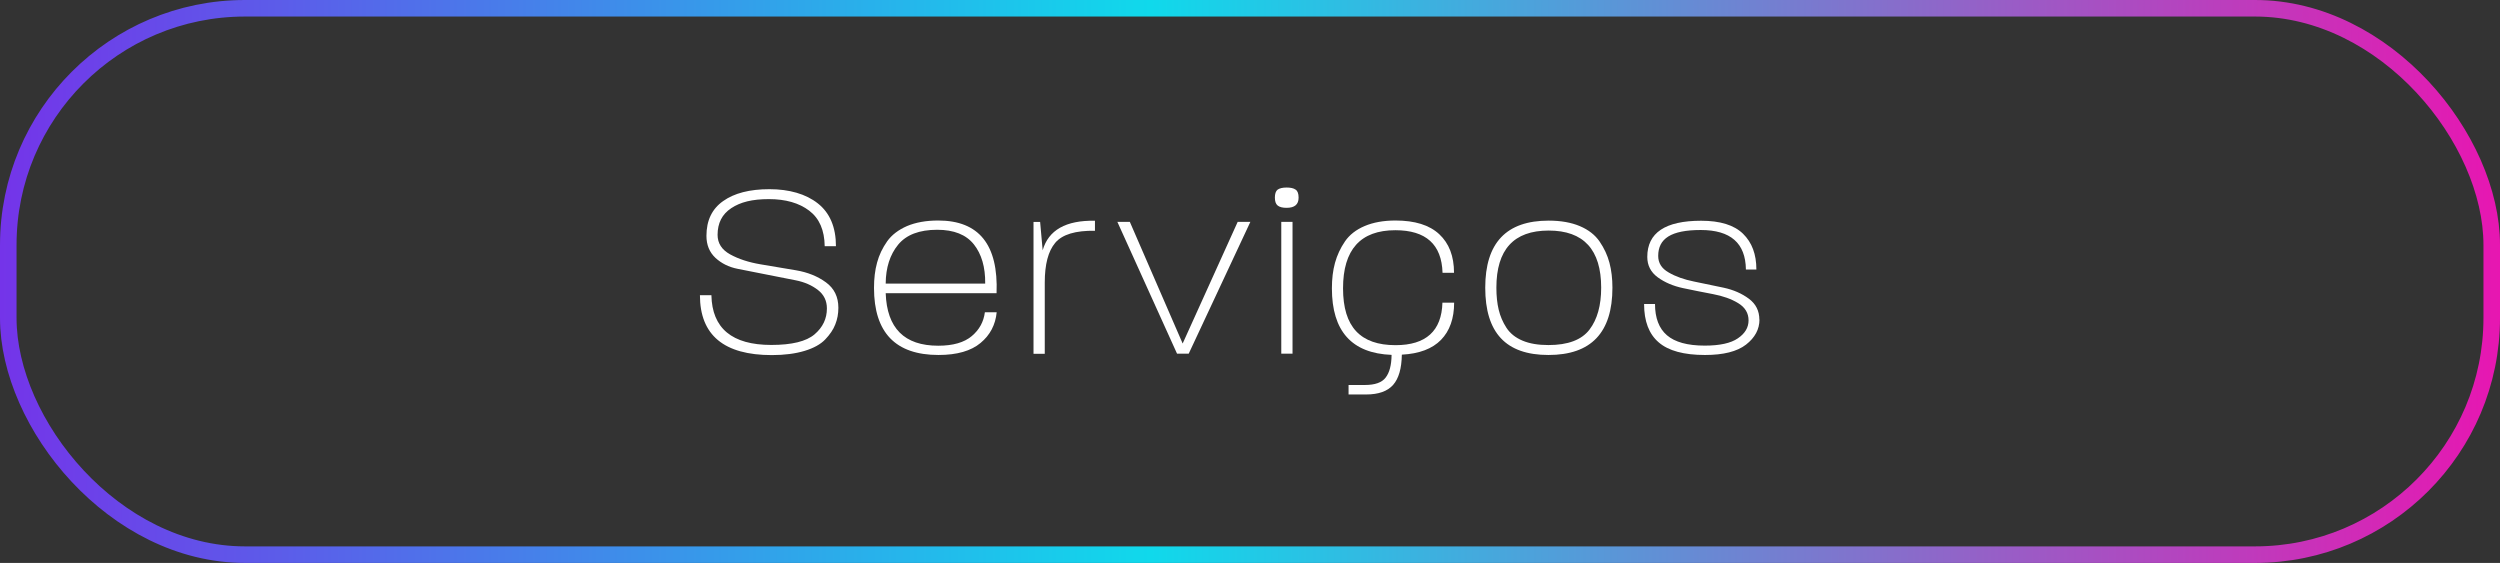
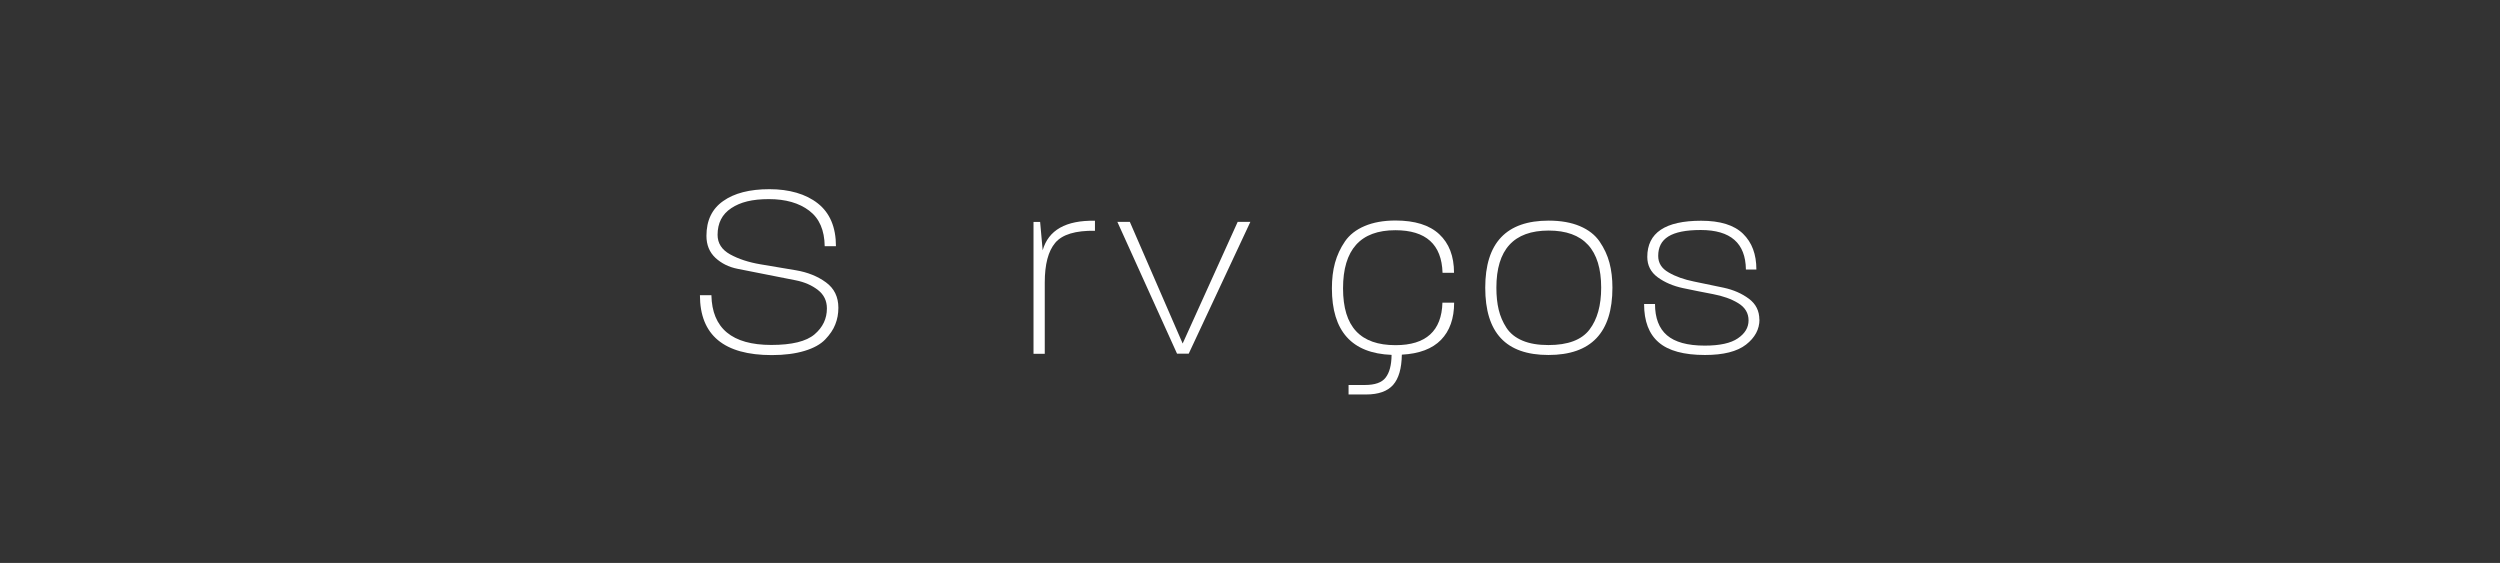
<svg xmlns="http://www.w3.org/2000/svg" id="Camada_2" data-name="Camada 2" viewBox="0 0 226.63 51.03">
  <rect x="0" y="0" width="226.63" height="51.03" fill="#333333" stroke="none" />
  <defs>
    <style>      .cls-1 {        fill: #fff;        stroke-width: 0px;      }      .cls-2 {        fill: none;        stroke: url(#Gradiente_sem_nome_9);        stroke-miterlimit: 10;        stroke-width: 1.5px;      }    </style>
    <linearGradient id="Gradiente_sem_nome_9" data-name="Gradiente sem nome 9" x1="0" y1="25.52" x2="226.63" y2="25.52" gradientUnits="userSpaceOnUse">
      <stop offset="0" stop-color="#7434e9" />
      <stop offset=".46" stop-color="#10d9eb" />
      <stop offset="1" stop-color="#e716b1" />
    </linearGradient>
  </defs>
  <g id="Camada_1-2" data-name="Camada 1">
    <g>
-       <rect class="cls-2" x=".75" y=".75" width="225.13" height="49.53" rx="21.46" ry="21.46" />
      <g>
        <path class="cls-1" d="m76,27.9c0,.54-.09,1.04-.28,1.51-.18.47-.49.92-.91,1.36-.42.44-1.05.79-1.88,1.04-.83.25-1.82.38-2.96.38-4.34,0-6.52-1.81-6.52-5.43h1.04c.06,3,1.87,4.51,5.43,4.51,1.86,0,3.17-.32,3.92-.96.75-.64,1.12-1.42,1.12-2.35,0-.69-.27-1.25-.81-1.67-.54-.42-1.21-.72-2.02-.88-.81-.16-1.69-.33-2.63-.52s-1.82-.36-2.63-.52c-.81-.16-1.48-.5-2.02-1-.54-.51-.81-1.17-.81-1.99,0-1.39.5-2.44,1.51-3.15,1.01-.72,2.41-1.08,4.2-1.08s3.3.43,4.39,1.29c1.09.86,1.64,2.16,1.64,3.88h-1.02c-.02-1.45-.48-2.52-1.4-3.22-.92-.7-2.14-1.05-3.66-1.05s-2.58.27-3.41.82c-.83.55-1.24,1.35-1.24,2.42,0,.76.38,1.35,1.14,1.77s1.68.72,2.75.9c1.07.18,2.14.36,3.21.54,1.07.18,1.98.55,2.73,1.1s1.12,1.32,1.12,2.3Z" />
-         <path class="cls-1" d="m90.35,28.32c-.11,1.12-.59,2.05-1.46,2.77-.86.72-2.13,1.09-3.81,1.09-3.9,0-5.85-2.03-5.85-6.08,0-.85.09-1.61.28-2.3.18-.68.49-1.32.91-1.92.42-.59,1.03-1.05,1.81-1.39.79-.33,1.72-.5,2.82-.5,3.7,0,5.46,2.2,5.29,6.59h-10.05c.11,3.17,1.69,4.76,4.76,4.76,1.34,0,2.35-.29,3.04-.87s1.08-1.3,1.19-2.16h1.06Zm-10.05-2.61h9.01c.02-1.49-.33-2.68-1.03-3.56-.7-.88-1.81-1.32-3.32-1.32-1.62,0-2.8.45-3.54,1.35-.74.9-1.12,2.08-1.13,3.52Z" />
        <path class="cls-1" d="m99.27,20.92c-1.77-.03-2.97.33-3.61,1.09s-.95,1.96-.95,3.61v6.45h-1.02v-11.95h.6l.23,2.57c.52-1.83,2.1-2.73,4.74-2.68v.92Z" />
        <path class="cls-1" d="m113.35,20.11l-5.59,11.95h-1.06l-5.41-11.95h1.13l4.79,11.03,4.99-11.03h1.16Z" />
-         <path class="cls-1" d="m117.72,17.92c0,.62-.36.92-1.09.92-.37,0-.64-.07-.81-.21-.17-.14-.25-.38-.25-.72s.08-.59.25-.72c.17-.12.44-.19.81-.19s.64.06.82.19c.18.12.27.36.27.72Zm-.55,14.14h-1.02v-11.95h1.02v11.95Z" />
        <path class="cls-1" d="m130.78,27.44h1.04c0,1.43-.4,2.56-1.19,3.37s-1.98,1.26-3.55,1.34c-.02,1.25-.28,2.16-.79,2.74-.51.58-1.33.87-2.45.87h-1.59v-.86h1.48c.91,0,1.54-.22,1.88-.67.35-.45.53-1.13.54-2.06-3.61-.14-5.41-2.15-5.41-6.03,0-.85.09-1.62.28-2.31s.49-1.34.9-1.94,1.01-1.07,1.79-1.4c.78-.33,1.71-.5,2.79-.5,1.76,0,3.08.41,3.97,1.24.89.83,1.34,1.99,1.34,3.5h-1.04c-.08-2.57-1.5-3.86-4.28-3.86-3.16,0-4.74,1.76-4.74,5.27s1.59,5.15,4.76,5.15c2.76,0,4.18-1.29,4.25-3.86Z" />
        <path class="cls-1" d="m146.17,26.08c0,4.07-1.93,6.1-5.8,6.1s-5.73-2.03-5.73-6.1,1.92-6.08,5.75-6.08c1.11,0,2.05.17,2.83.5.78.33,1.38.8,1.79,1.4s.71,1.24.89,1.92c.18.68.27,1.43.27,2.27Zm-1.02,0c0-3.45-1.59-5.18-4.76-5.18s-4.74,1.73-4.74,5.18c0,.75.07,1.42.21,2,.14.58.37,1.12.7,1.63s.82.9,1.46,1.17,1.42.4,2.35.4c1.77,0,3.01-.47,3.72-1.4.71-.93,1.06-2.2,1.06-3.8Z" />
        <path class="cls-1" d="m159.5,28.96c0,.89-.41,1.65-1.22,2.28s-2.06.94-3.72.94c-1.91,0-3.31-.38-4.19-1.14-.89-.76-1.33-1.92-1.33-3.48h.99c0,1.26.36,2.21,1.08,2.83.72.62,1.86.94,3.43.94,1.36,0,2.36-.22,3-.66.65-.44.97-.98.97-1.63s-.31-1.18-.94-1.56c-.62-.38-1.39-.65-2.29-.82-.9-.17-1.8-.35-2.7-.54s-1.67-.52-2.3-.98c-.63-.46-.95-1.08-.95-1.85,0-2.19,1.63-3.28,4.88-3.28,1.73,0,2.99.39,3.8,1.18.81.79,1.21,1.86,1.21,3.24h-.95c-.03-2.39-1.39-3.58-4.09-3.58s-3.86.78-3.86,2.35c0,.64.31,1.14.95,1.5.63.37,1.4.64,2.29.82s1.8.37,2.69.56,1.66.53,2.29,1,.95,1.1.95,1.9Z" />
      </g>
    </g>
  </g>
</svg>